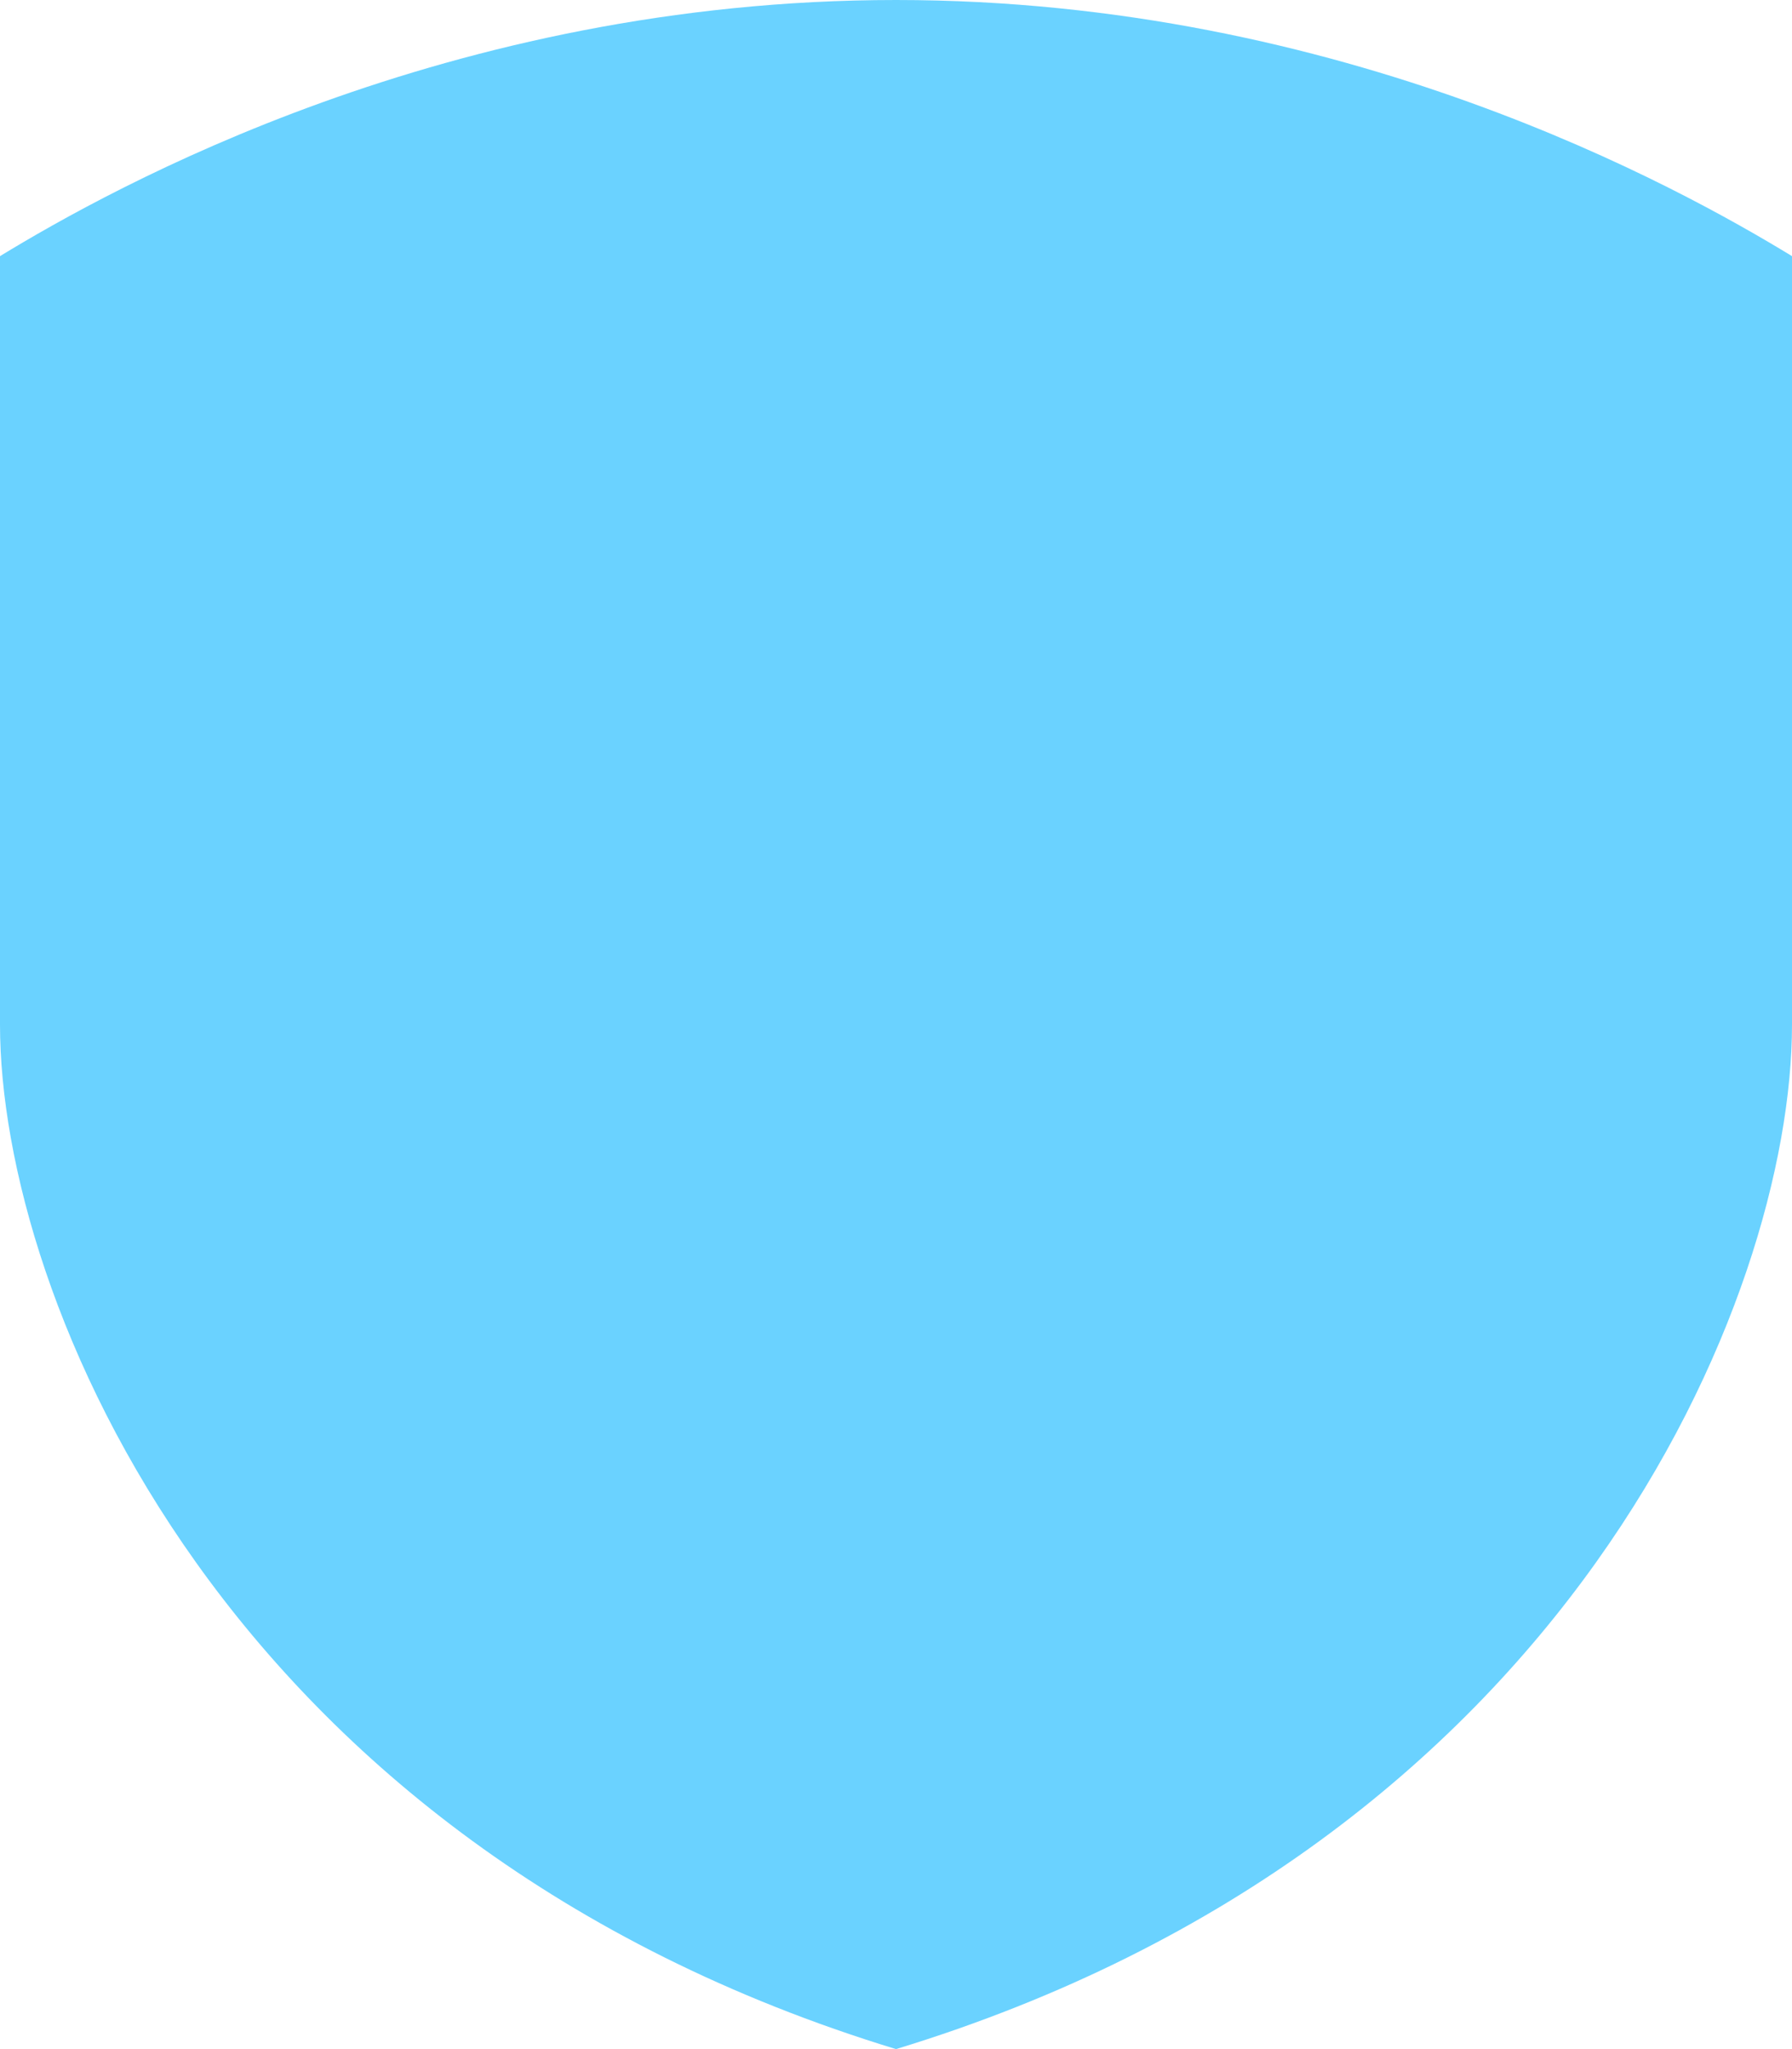
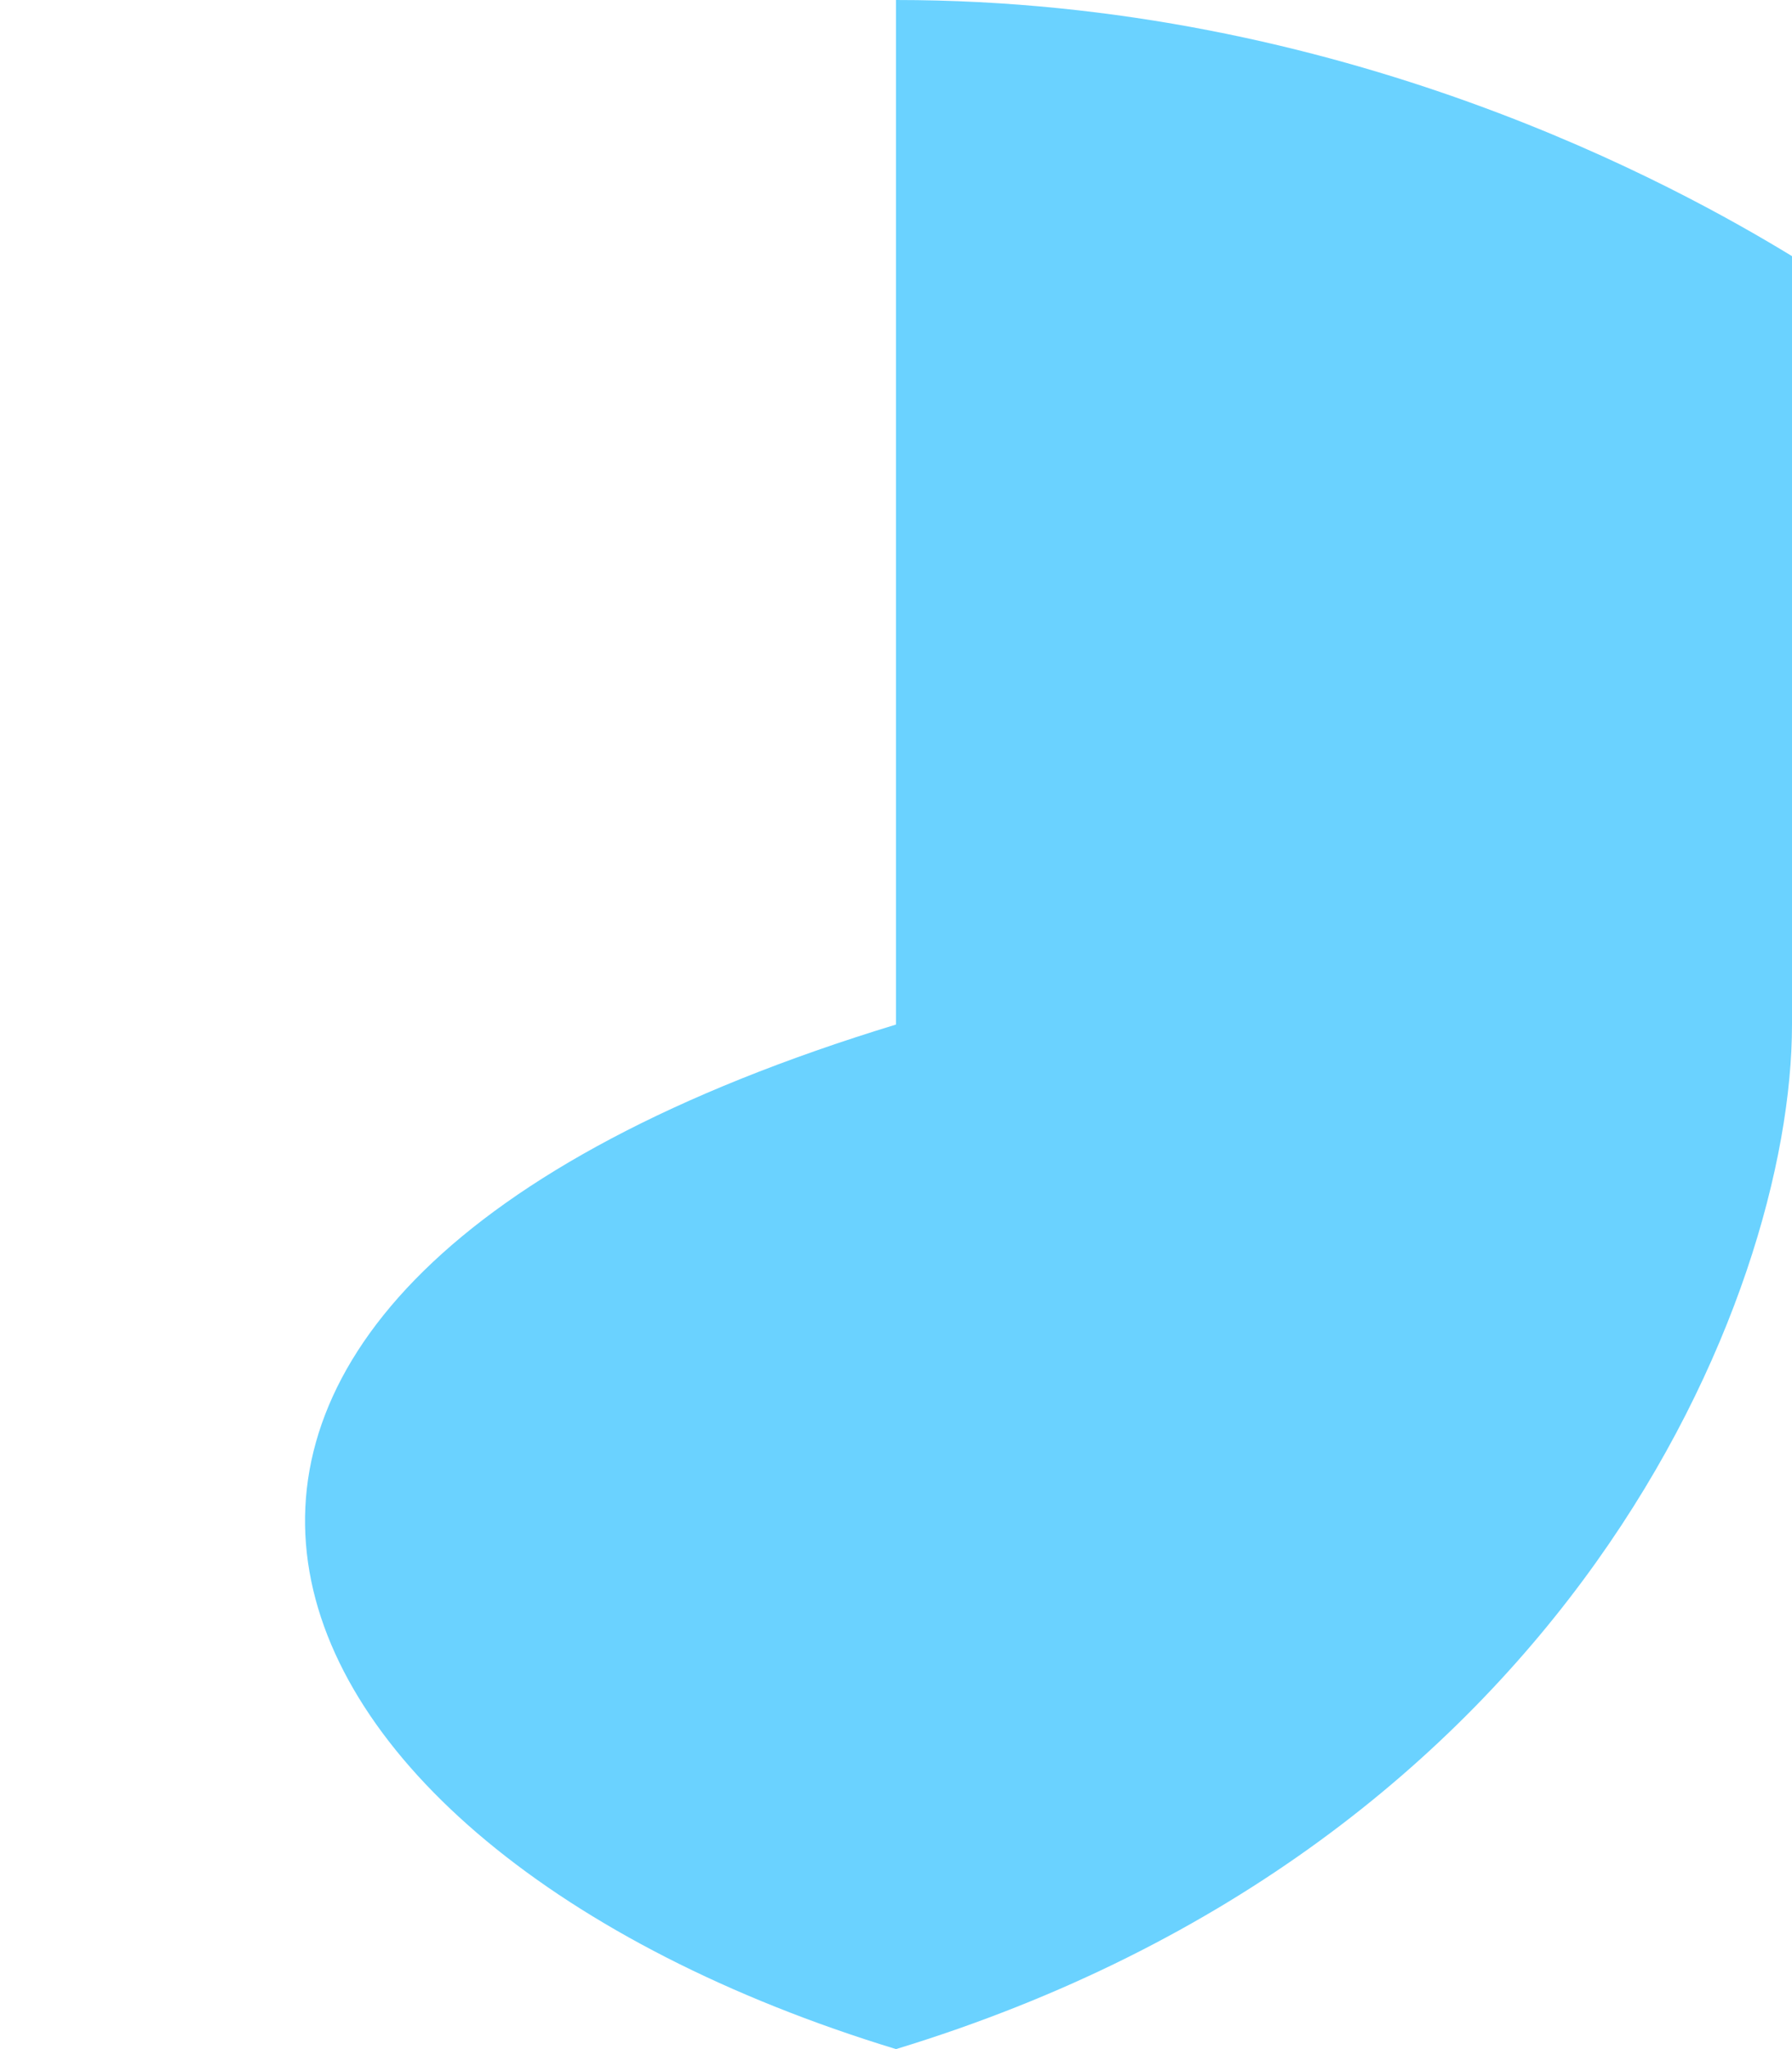
<svg xmlns="http://www.w3.org/2000/svg" width="14" height="16" viewBox="0 0 14 16" fill="none">
-   <path d="M7 0C3.5 0 0.875 1.467 0 2V8C0 10.133 1.75 14.4 7 16C12.25 14.4 14 10.133 14 8V2C13.125 1.467 10.5 0 7 0Z" fill="#6AD2FF" />
+   <path d="M7 0V8C0 10.133 1.75 14.4 7 16C12.25 14.4 14 10.133 14 8V2C13.125 1.467 10.5 0 7 0Z" fill="#6AD2FF" />
</svg>